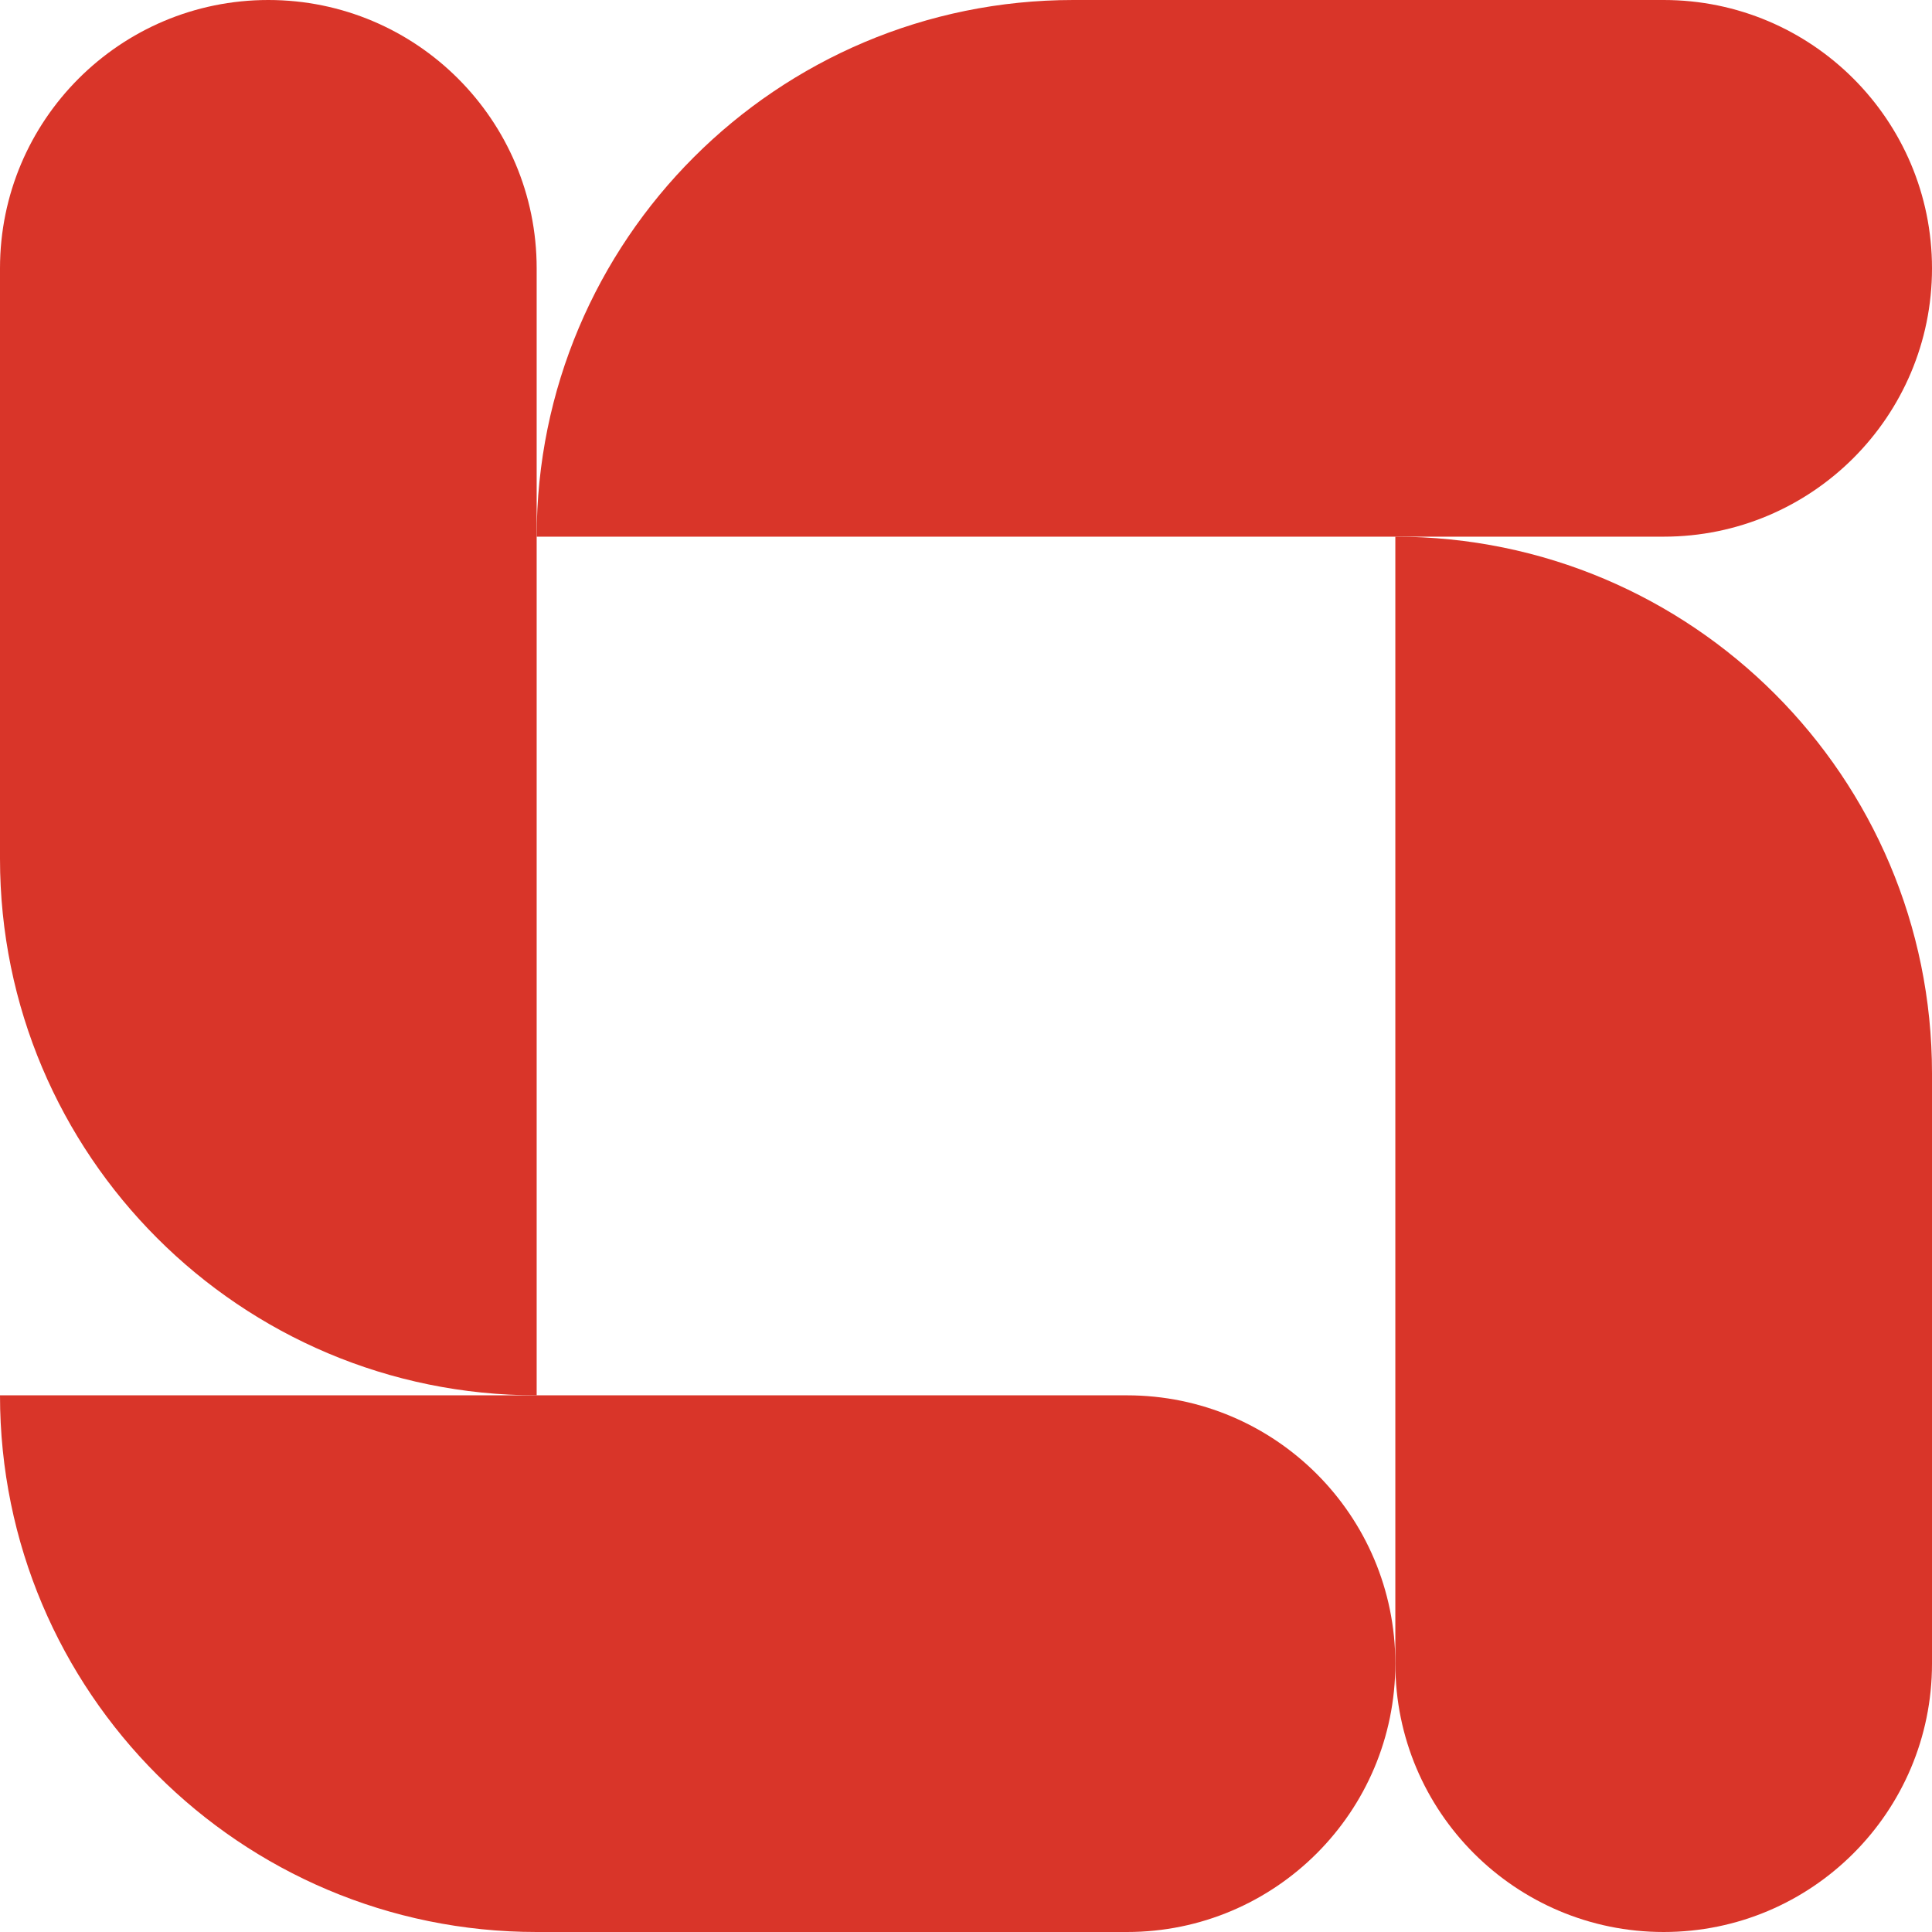
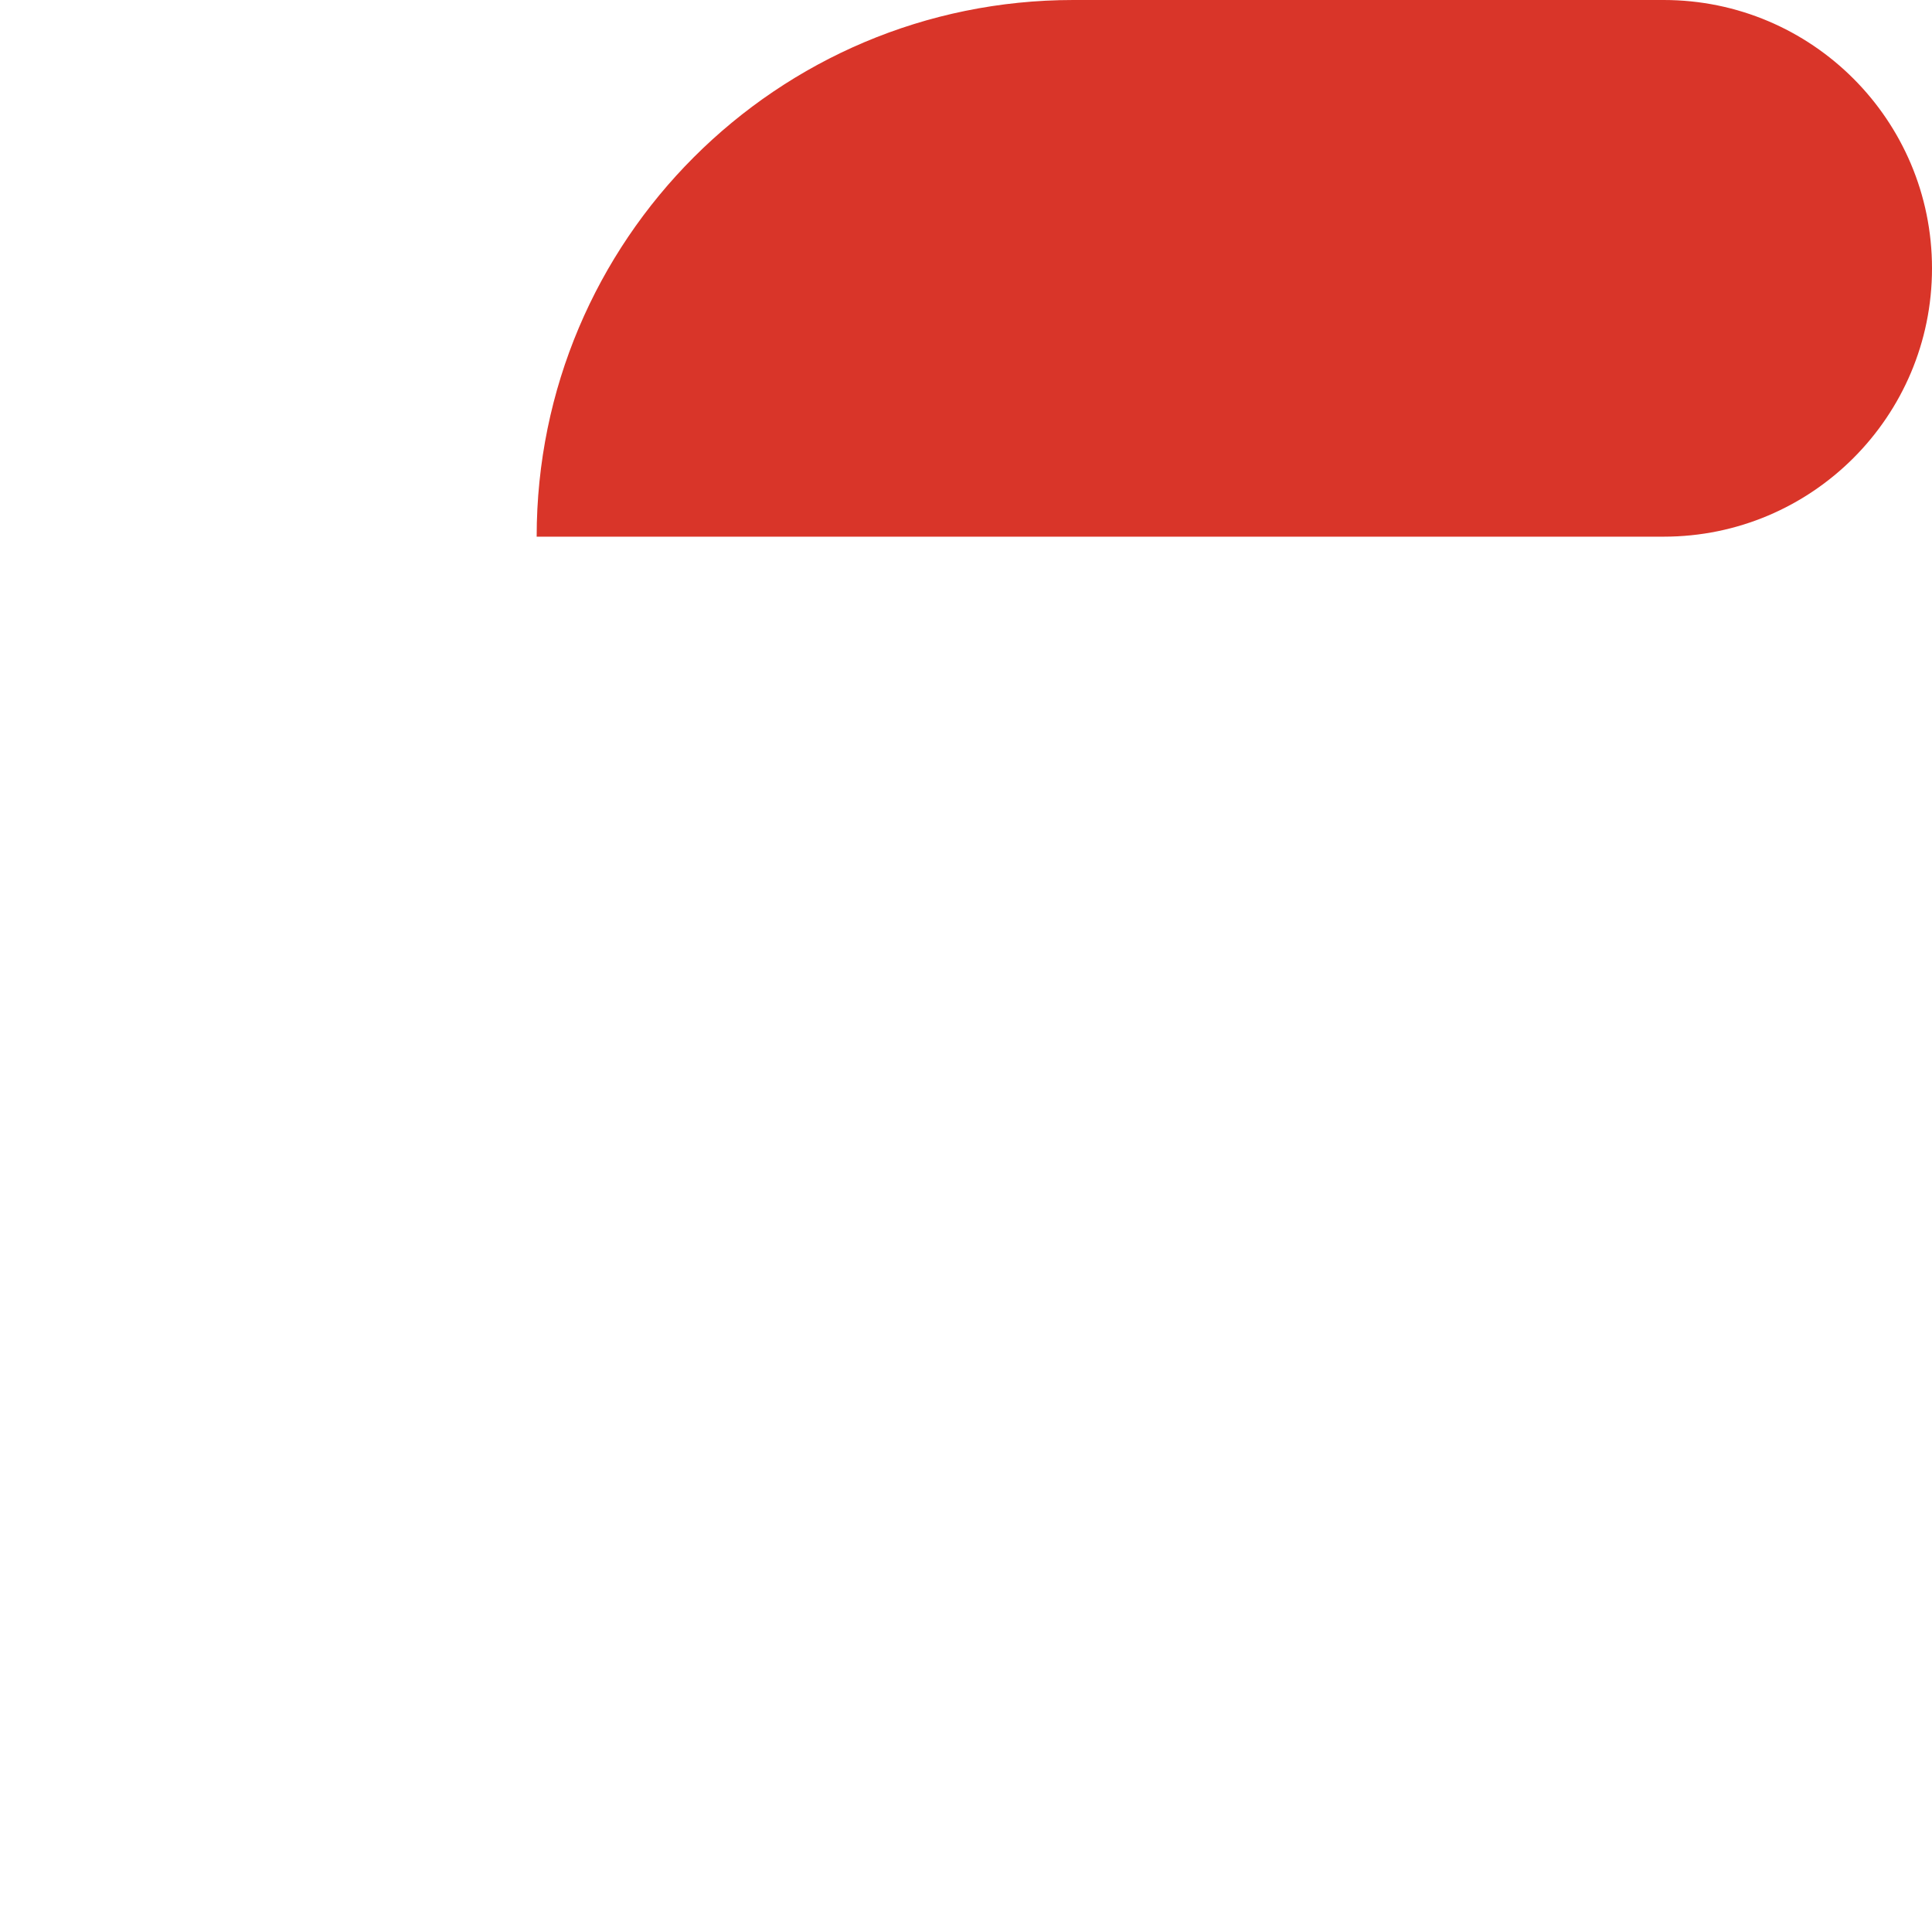
<svg xmlns="http://www.w3.org/2000/svg" width="36" height="36" viewBox="0 0 36 36" fill="none">
-   <path d="M0 26C0 31.523 4.477 36 10 36H21C23.761 36 26 33.761 26 31C26 28.239 23.761 26 21 26H0Z" fill="#D93529" />
-   <path d="M10 26C4.477 26 -1.95703e-07 21.523 -4.37114e-07 16L-9.17939e-07 5C-1.03864e-06 2.239 2.239 -9.78513e-08 5 -2.18557e-07C7.761 -3.39263e-07 10 2.239 10 5L10 26Z" fill="#D93529" />
  <path d="M10 10C10 4.477 14.477 0 20 0L31 0C33.761 0 36 2.239 36 5C36 7.761 33.761 10 31 10L10 10Z" fill="#D93529" />
-   <path d="M26 10C31.523 10 36 14.477 36 20L36 31C36 33.761 33.761 36 31 36V36C28.239 36 26 33.761 26 31L26 10V10Z" fill="#D93529" />
</svg>